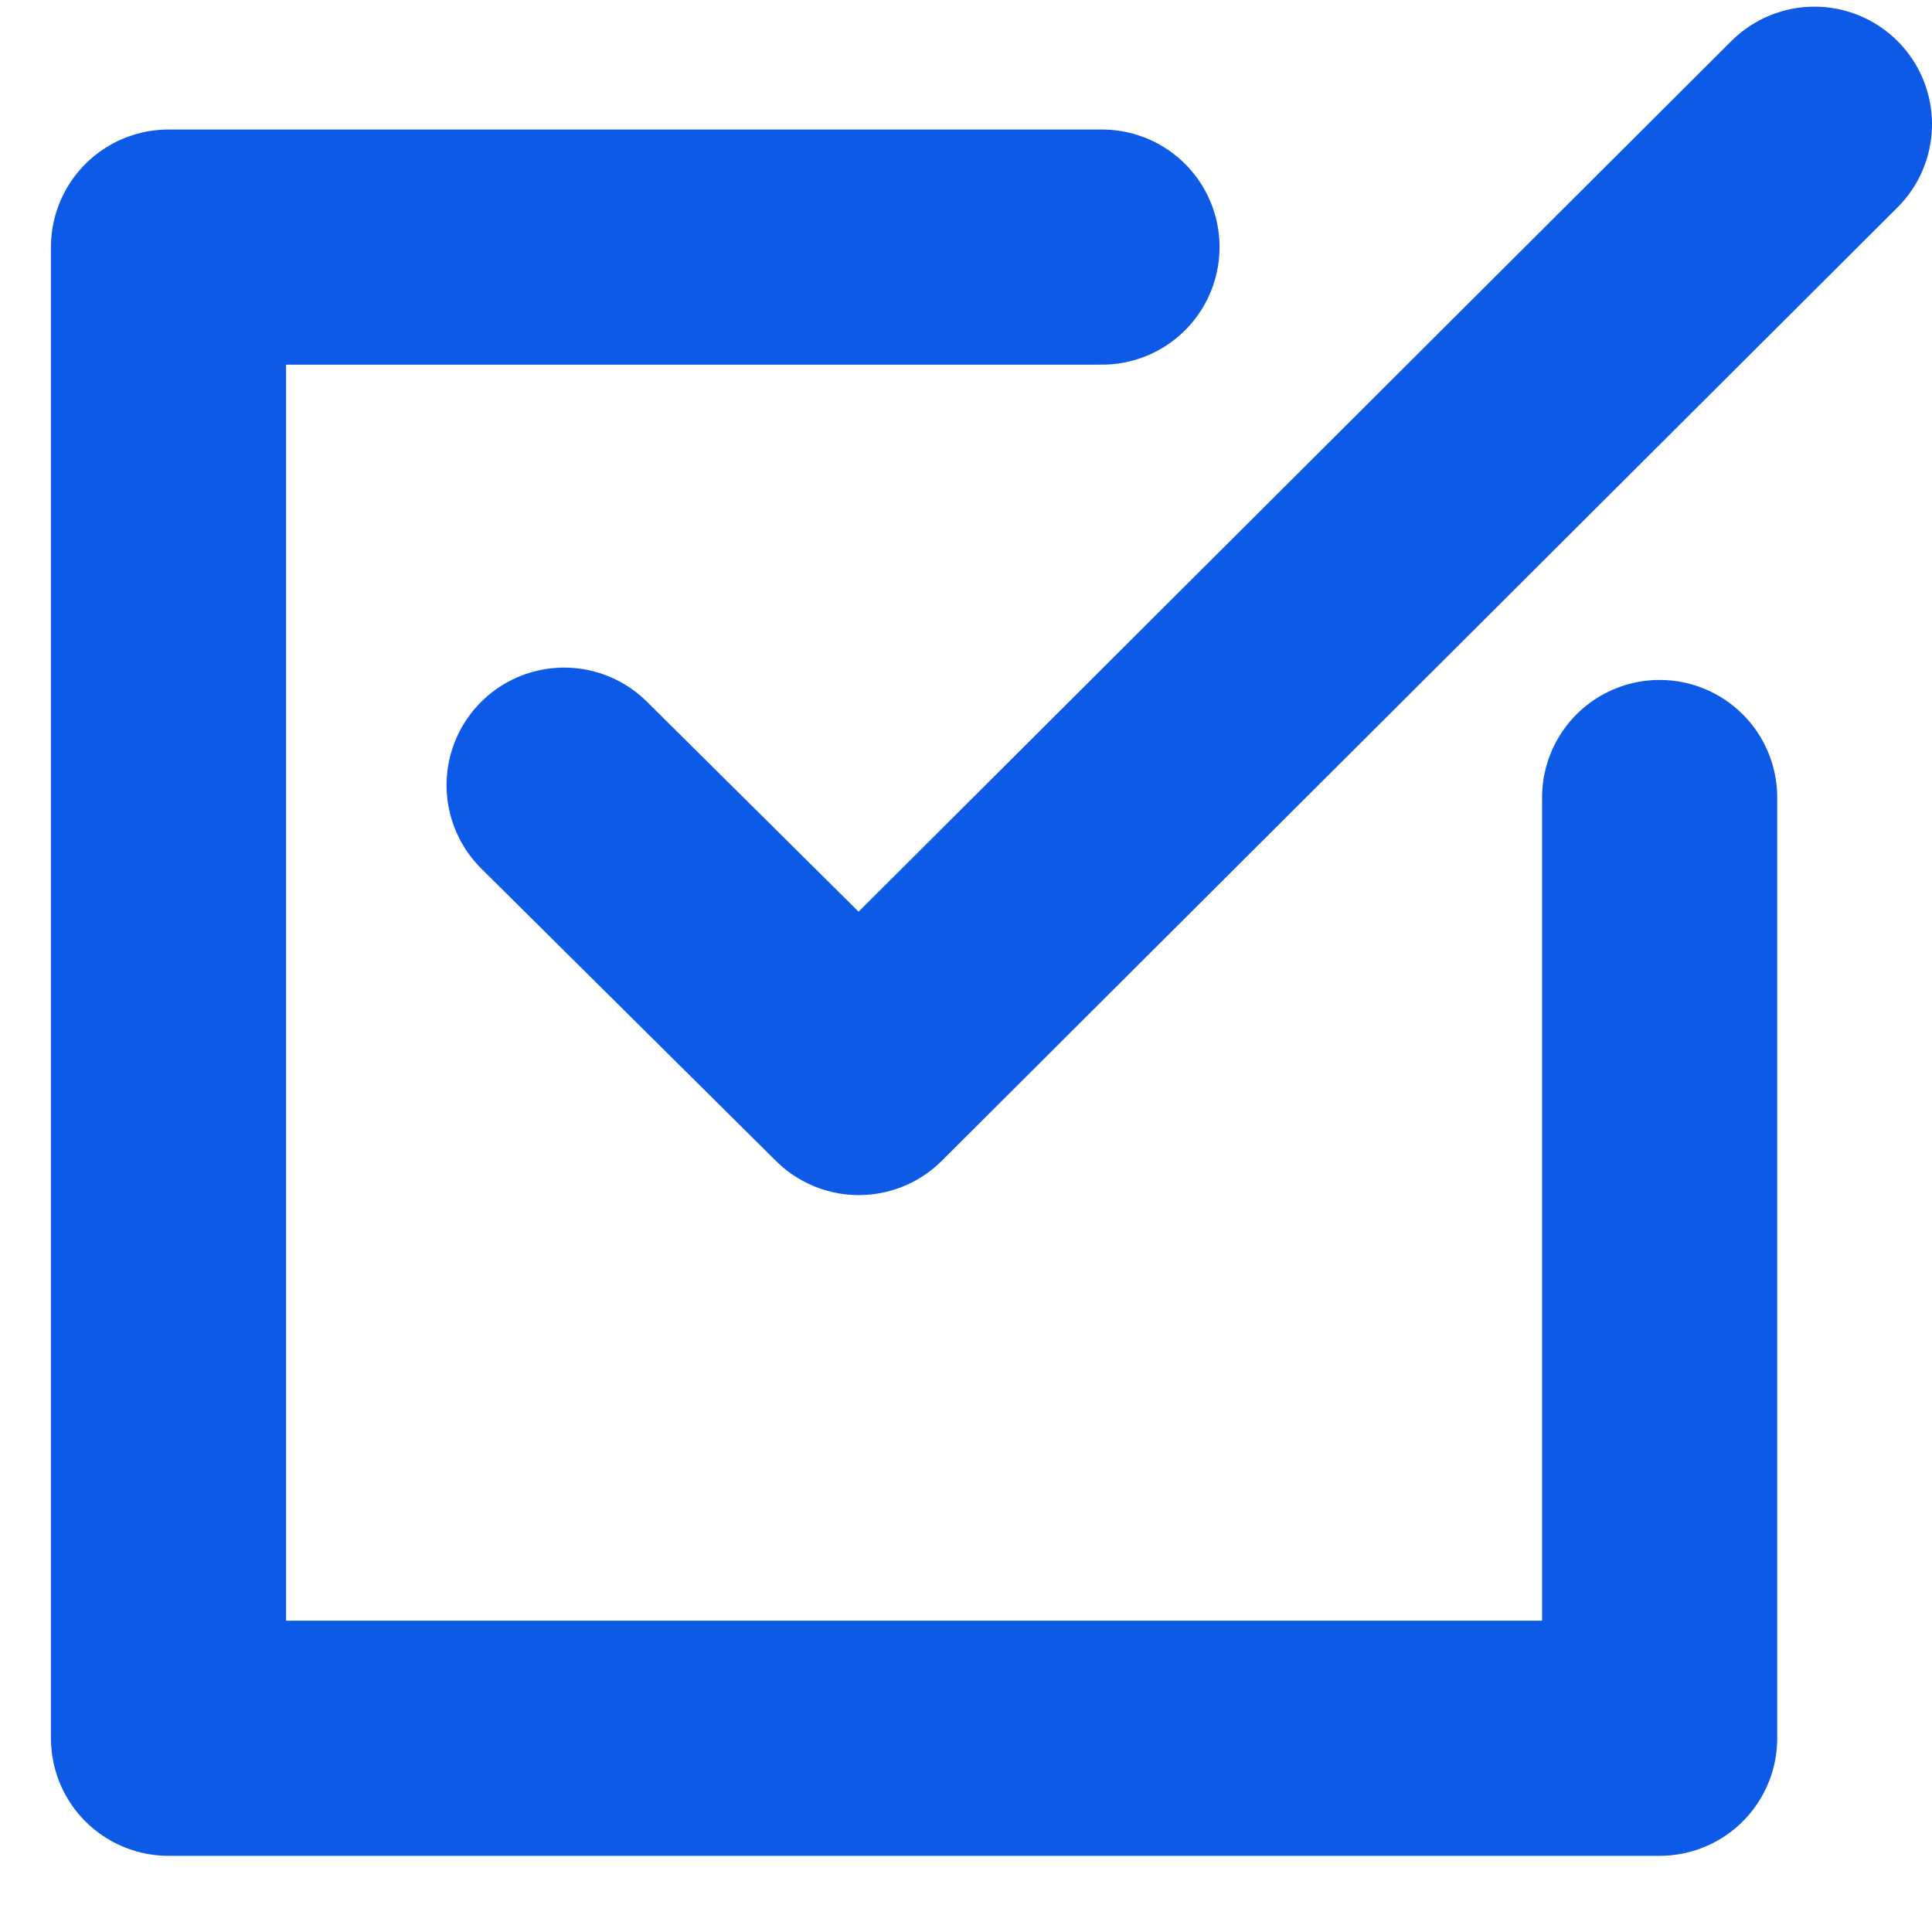
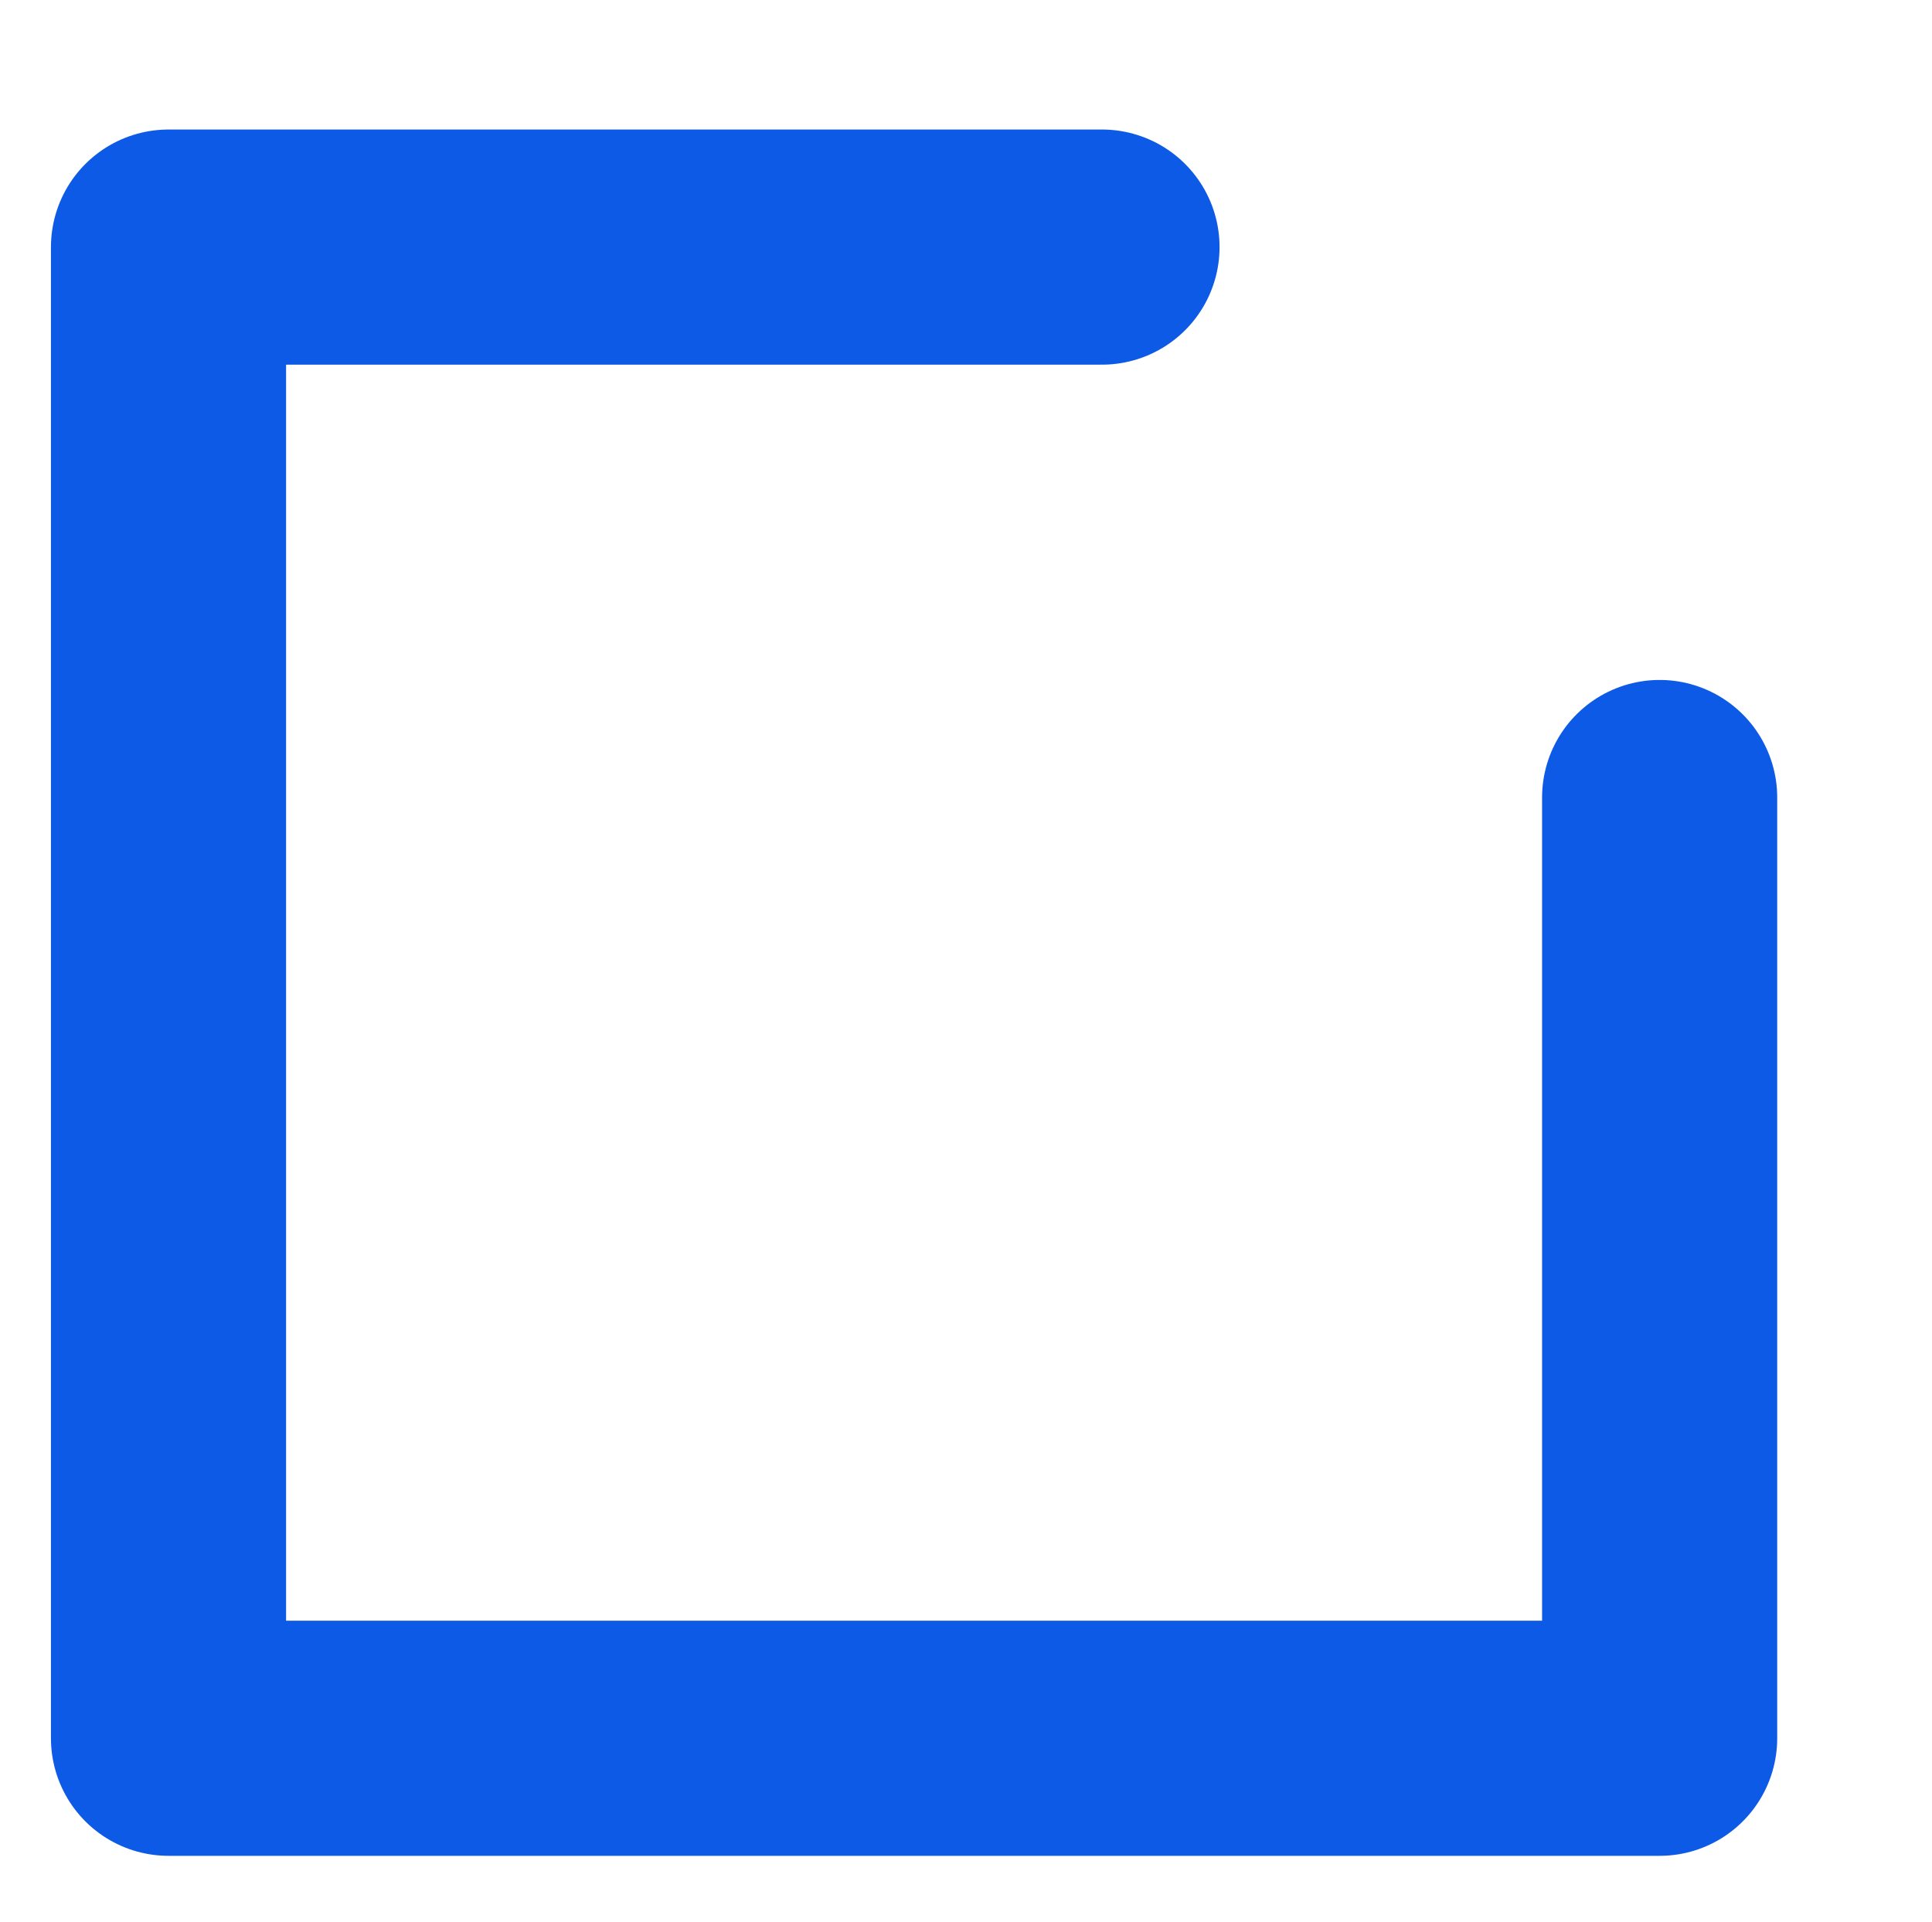
<svg xmlns="http://www.w3.org/2000/svg" id="Layer_1" data-name="Layer 1" viewBox="0 0 98.6 98.1">
  <defs>
    <style>
      .cls-1 {
        fill: none;
        stroke: #0d5ae6;
        stroke-linecap: round;
        stroke-linejoin: round;
        stroke-width: 12px;
      }
    </style>
  </defs>
  <g id="tasks-orig">
    <polyline class="cls-1" points="84.7 40.7 84.7 88.71 84.7 88.71 8.6 88.71 8.6 88.59 8.6 13.11 8.6 12.61 56.24 12.61" />
-     <polyline class="cls-1" points="92.6 6.34 43.83 54.99 43.83 54.99 28.79 40.07" />
  </g>
</svg>